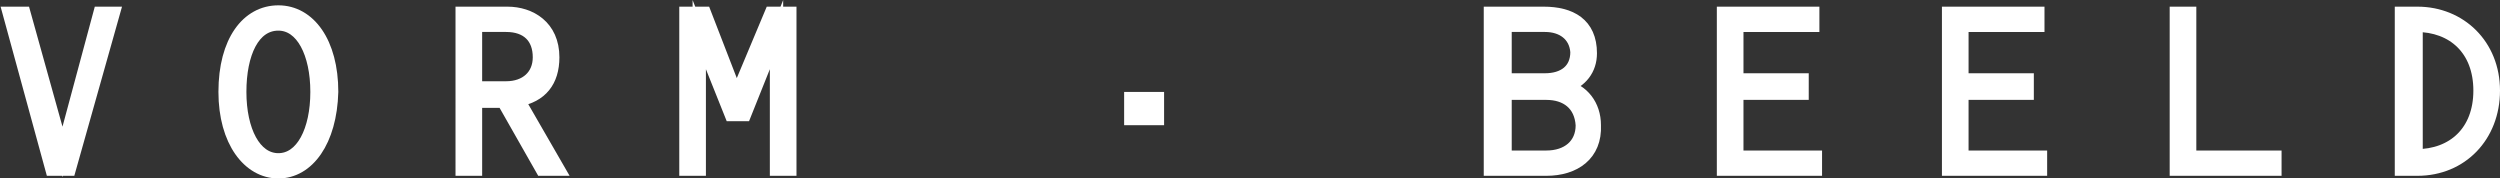
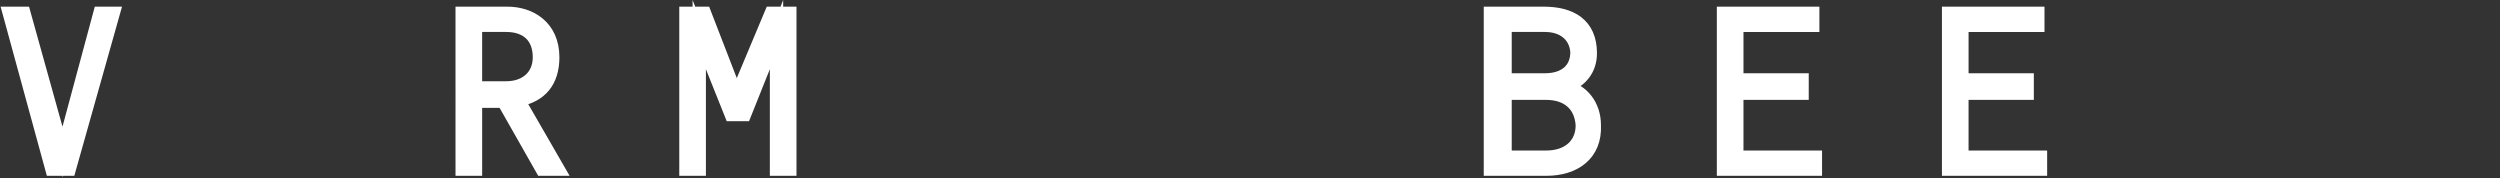
<svg xmlns="http://www.w3.org/2000/svg" version="1.1" id="Layer_1" x="0px" y="0px" viewBox="0 0 187.7 13.4" style="enable-background:new 0 0 187.7 13.4;" xml:space="preserve">
  <rect x="0" y="0" width="187.7" height="13.4" fill="#333333" stroke="none" />
  <style type="text/css">
	.st0{fill:#FFFFFF;stroke:#FFFFFF;stroke-miterlimit:10;}
</style>
  <g>
    <path class="st0" d="M5.2,12.7H3.9L0.7,1h1.1l2.9,10.4L7.5,1h1L5.2,12.7z" />
-     <path class="st0" d="M20.9,12.9c-2.2,0-4-2.3-4-6c0-3.8,1.7-6,4-6s4,2.3,4,6C24.8,10.6,23.1,12.9,20.9,12.9z M20.9,1.8   C19,1.8,18,4,18,6.9c0,2.9,1.1,5.1,2.9,5.1s2.9-2.2,2.9-5.1C23.8,4,22.7,1.8,20.9,1.8z" />
    <path class="st0" d="M40.7,12.7l-2.9-5.1h-2.1v5.1h-1V1h3.4c1.7,0,3.4,1,3.4,3.3c0,1.8-0.9,2.9-2.6,3.2l3,5.2H40.7z M38,1.9h-2.3   v4.7H38c1.5,0,2.5-0.9,2.5-2.3C40.5,2.8,39.6,1.9,38,1.9z" />
    <path class="st0" d="M58.3,12.7V2.6l-2.4,6h-1l-2.4-6v10.1h-1V1h1.4l2.4,6.2L57.9,1h1.4v11.7H58.3z" />
-     <path class="st0" d="M84.9,8.9V7.4h2v1.5H84.9z" />
    <path class="st0" d="M116.1,12.7h-4.2V1h4c2,0,3.5,0.8,3.5,3c0,1.2-0.7,2.1-1.9,2.5c1.3,0.3,2.2,1.4,2.2,2.9   C119.8,11.6,118.2,12.7,116.1,12.7z M116,1.9h-3v4.1h3c1.4,0,2.4-0.7,2.4-2.1C118.3,2.6,117.3,1.9,116,1.9z M116.1,7h-3.1v4.8h3.1   c1.6,0,2.7-0.9,2.7-2.4C118.7,7.8,117.6,7,116.1,7z" />
    <path class="st0" d="M129.4,12.7V1h6.7v0.9h-5.7v4.1h4.9V7h-4.9v4.8h5.9v0.9H129.4z" />
    <path class="st0" d="M146.3,12.7V1h6.7v0.9h-5.7v4.1h4.9V7h-4.9v4.8h5.9v0.9H146.3z" />
-     <path class="st0" d="M163.4,12.7V1h1v10.8h6.4v0.9H163.4z" />
-     <path class="st0" d="M181.5,12.7h-1.2V1h1.2c3.2,0,5.7,2.4,5.7,5.8C187.2,10.2,184.8,12.7,181.5,12.7z M181.4,1.9v9.8   c2.8,0,4.8-1.8,4.8-4.9C186.2,3.7,184.2,1.9,181.4,1.9z" />
  </g>
</svg>